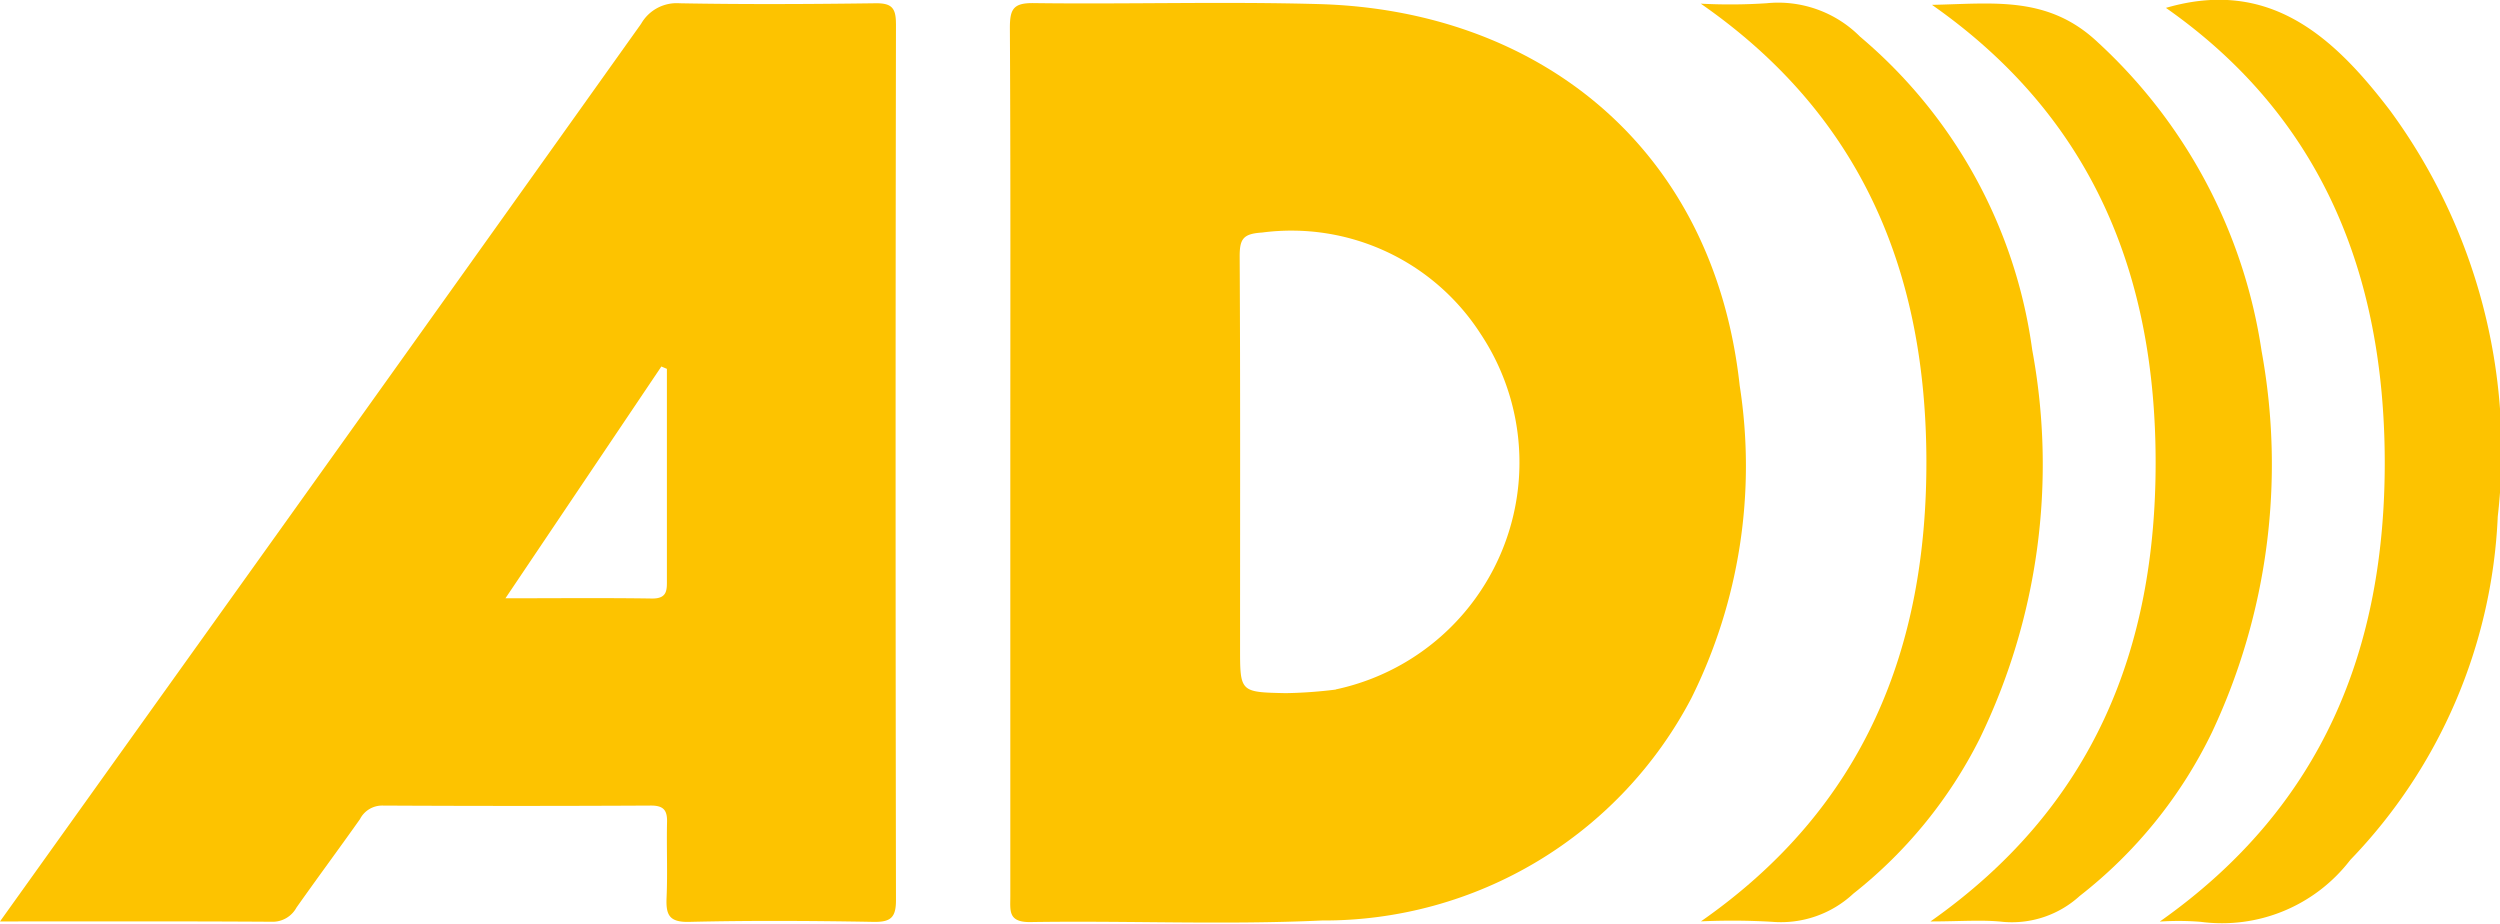
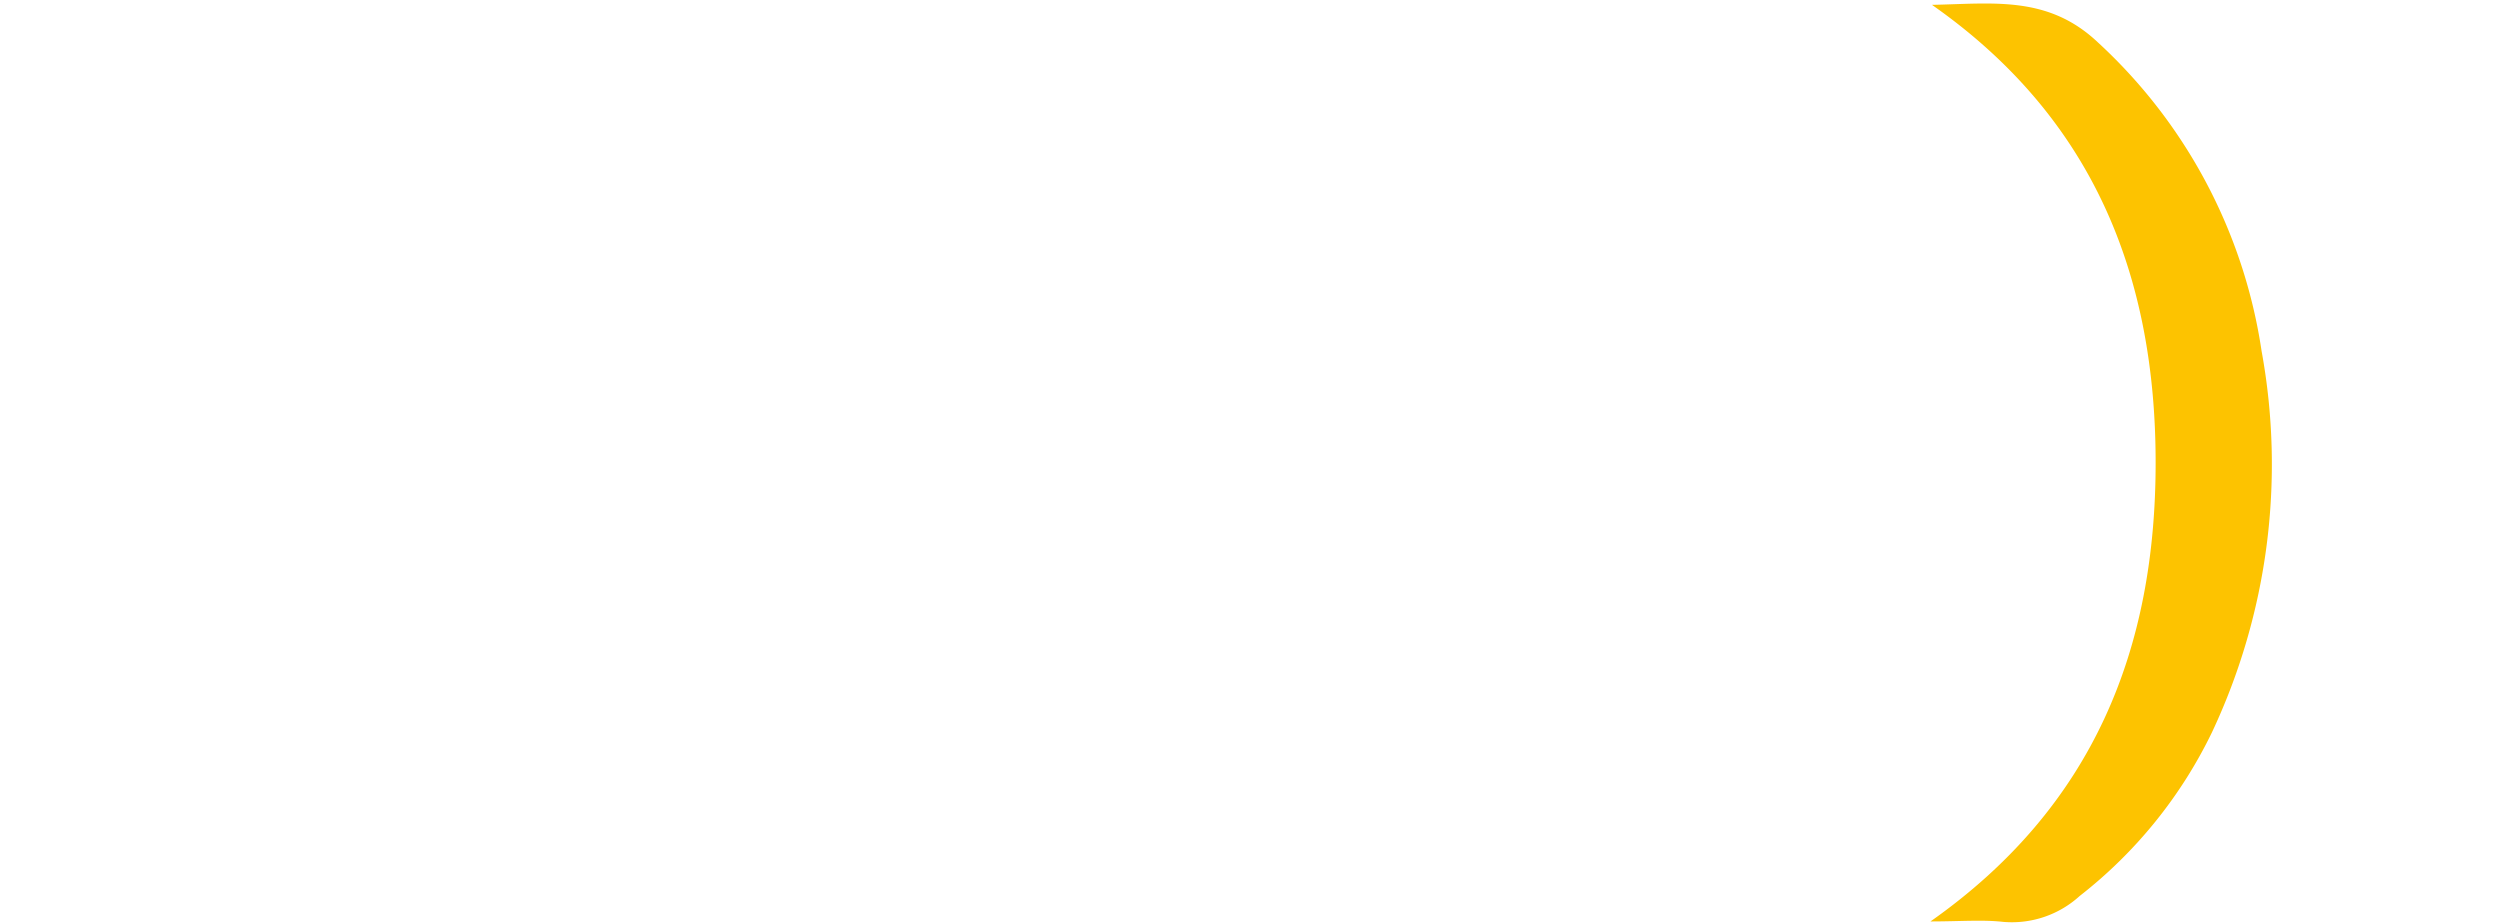
<svg xmlns="http://www.w3.org/2000/svg" width="63.406" height="23.435" viewBox="0 0 63.406 23.435">
-   <path d="M460.957,23.369c4.141-2.92,5.713-6.942,5.7-11.693C466.641,6.959,465.062,2.97,461.107.2c2.62-.766,4.253.726,5.682,2.6A14.578,14.578,0,0,1,469.523,13.1a13.374,13.374,0,0,1-3.742,8.712,4.1,4.1,0,0,1-3.792,1.568,7.02,7.02,0,0,0-1.031-.007" transform="translate(-406.174 0)" fill="#fdc300" />
  <path d="M411.983,24.032c4.146-2.917,5.709-6.924,5.709-11.634s-1.56-8.734-5.673-11.612c1.542-.029,2.935-.246,4.2.944a13.291,13.291,0,0,1,4.16,7.835,15.966,15.966,0,0,1-1.259,9.673,11.74,11.74,0,0,1-3.354,4.149,2.552,2.552,0,0,1-1.94.657c-.536-.059-1.084-.011-1.843-.011" transform="translate(-363.02 -0.663)" fill="#fdc300" />
-   <path d="M362.981.518a14,14,0,0,0,1.668-.011,2.929,2.929,0,0,1,2.37.849A12.6,12.6,0,0,1,371.384,9.3a15.914,15.914,0,0,1-1.337,9.869,11.675,11.675,0,0,1-3.2,3.921,2.693,2.693,0,0,1-2.065.714,17.418,17.418,0,0,0-1.8-.011c4.172-2.91,5.727-6.957,5.718-11.678-.009-4.7-1.577-8.723-5.727-11.6" transform="translate(-319.842 -0.425)" fill="#fdc300" />
-   <path d="M234,10.331c-.668-6.117-5.18-9.523-10.665-9.677-2.413-.068-4.83.006-7.245-.025-.524-.007-.6.163-.6.635.02,3.67.011,7.34.011,11.01s0,7.34,0,11.01c0,.364-.063.662.518.652,2.462-.039,4.929.075,7.386-.04a10.52,10.52,0,0,0,9.368-5.637A13.224,13.224,0,0,0,234,10.331m-10.244,7.708a11.641,11.641,0,0,1-1.27.091c-1.158-.024-1.158-.024-1.158-1.149,0-3.311.008-6.622-.01-9.933,0-.443.092-.569.567-.6a5.706,5.706,0,0,1,5.549,2.577,5.887,5.887,0,0,1-3.678,9.01" transform="translate(-189.877 -0.55)" fill="#fdc300" />
-   <path d="M22.723,1.178c0-.4-.113-.52-.518-.515-1.657.022-3.315.031-4.971,0a1.038,1.038,0,0,0-.975.522Q10.056,9.894,3.83,18.593C2.583,20.338,1.335,22.083,0,23.95c2.4,0,4.649-.007,6.893.008a.688.688,0,0,0,.625-.358c.531-.753,1.08-1.493,1.612-2.245a.631.631,0,0,1,.562-.344q3.409.018,6.818,0c.312,0,.415.112.408.415-.015.639.016,1.279-.012,1.917-.019.429.056.63.568.618,1.562-.037,3.125-.028,4.687,0,.431.007.564-.113.563-.552q-.019-11.114,0-22.229M16.535,15.76c-1.2-.018-2.393-.006-3.716-.006l3.955-5.879.14.06q0,2.659,0,5.318c0,.274.027.513-.381.507" transform="translate(0 -0.58)" fill="#fdc300" />
</svg>